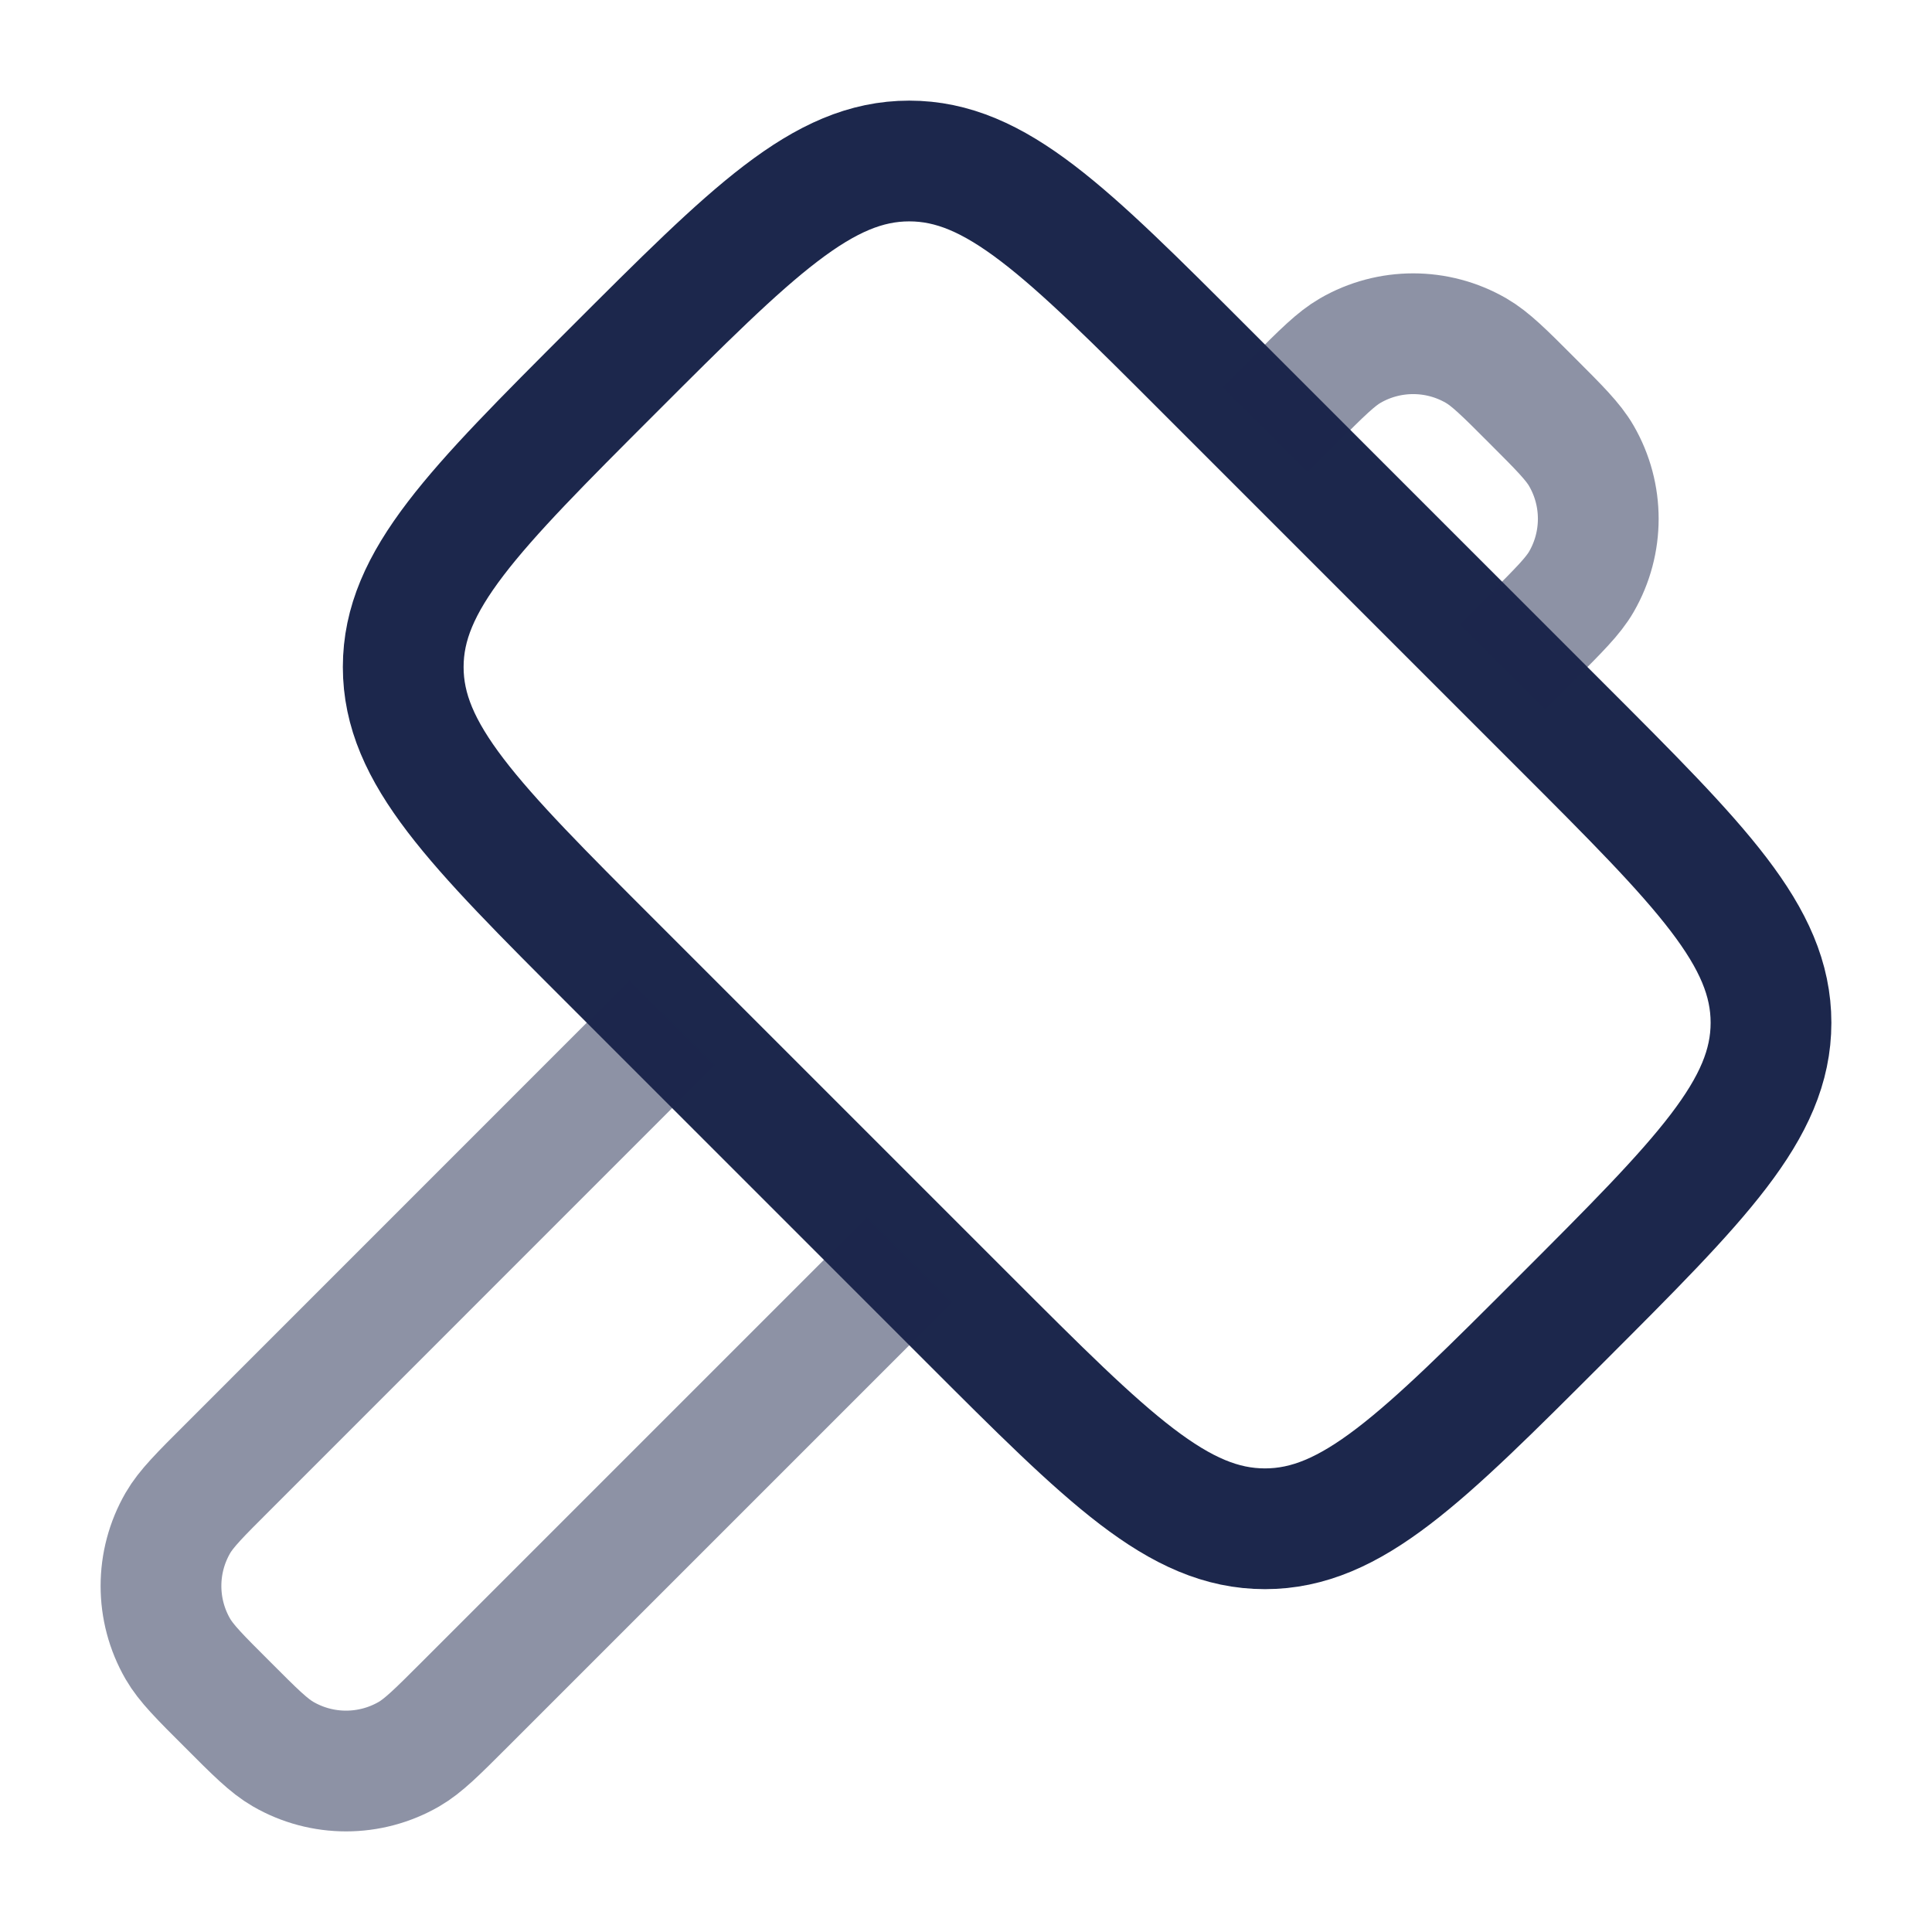
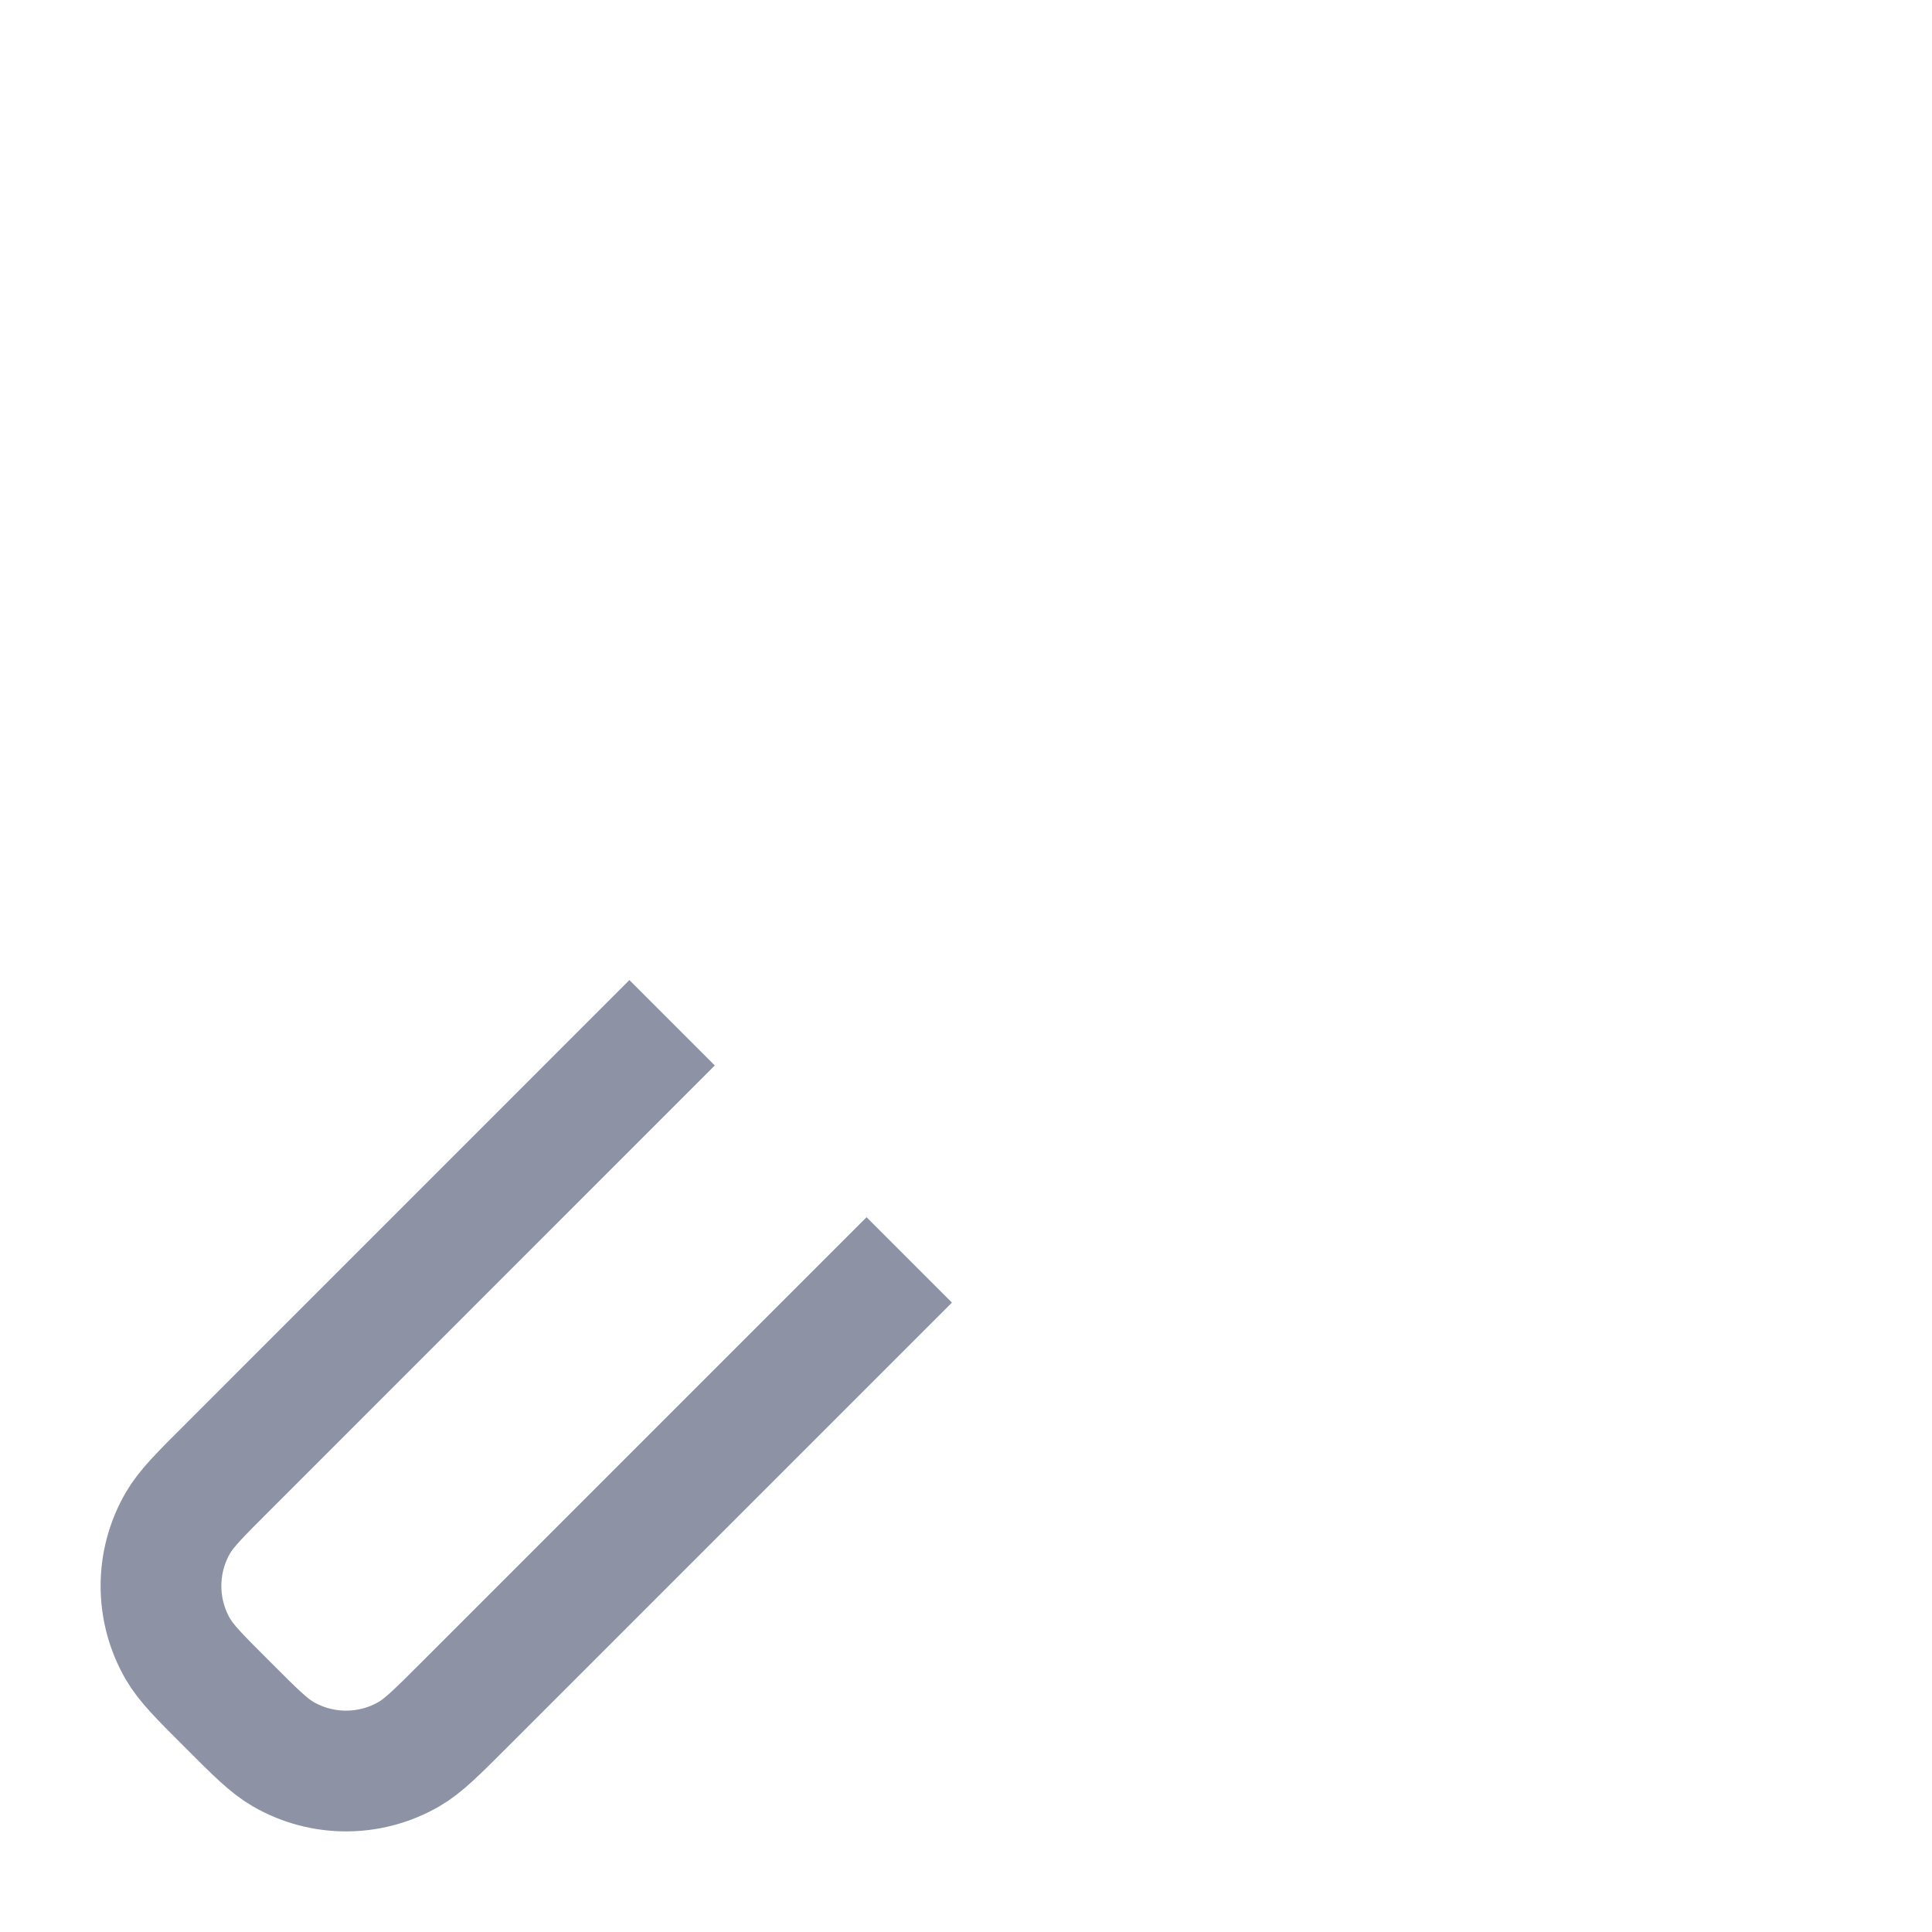
<svg xmlns="http://www.w3.org/2000/svg" width="800px" height="800px" viewBox="0 0 24 24" fill="none">
-   <path d="M7.613 4.604C9.349 2.868 10.217 2 11.295 2C12.374 2 13.242 2.868 14.977 4.604L19.396 9.023C21.132 10.758 22 11.626 22 12.705C22 13.783 21.132 14.651 19.396 16.387C17.66 18.123 16.792 18.991 15.714 18.991C14.635 18.991 13.768 18.123 12.032 16.387L7.613 11.968C5.877 10.233 5.009 9.365 5.009 8.286C5.009 7.208 5.877 6.34 7.613 4.604Z" stroke="#1C274C" stroke-width="1.5" />
  <path opacity="0.5" d="M11.295 15.651L5.772 21.174C5.429 21.517 5.258 21.688 5.08 21.791C4.596 22.07 4.001 22.07 3.518 21.791C3.339 21.688 3.168 21.517 2.826 21.174C2.483 20.832 2.312 20.661 2.209 20.483C1.93 19.999 1.93 19.404 2.209 18.92C2.312 18.742 2.483 18.571 2.826 18.229L8.349 12.705" stroke="#1C274C" stroke-width="1.5" />
-   <path opacity="0.5" d="M18.66 8.286L19.028 7.918C19.37 7.575 19.542 7.404 19.645 7.226C19.924 6.742 19.924 6.147 19.645 5.664C19.542 5.485 19.37 5.314 19.028 4.972C18.686 4.629 18.514 4.458 18.336 4.355C17.853 4.076 17.257 4.076 16.774 4.355C16.596 4.458 16.424 4.629 16.082 4.972L15.714 5.34" stroke="#1C274C" stroke-width="1.5" />
</svg>